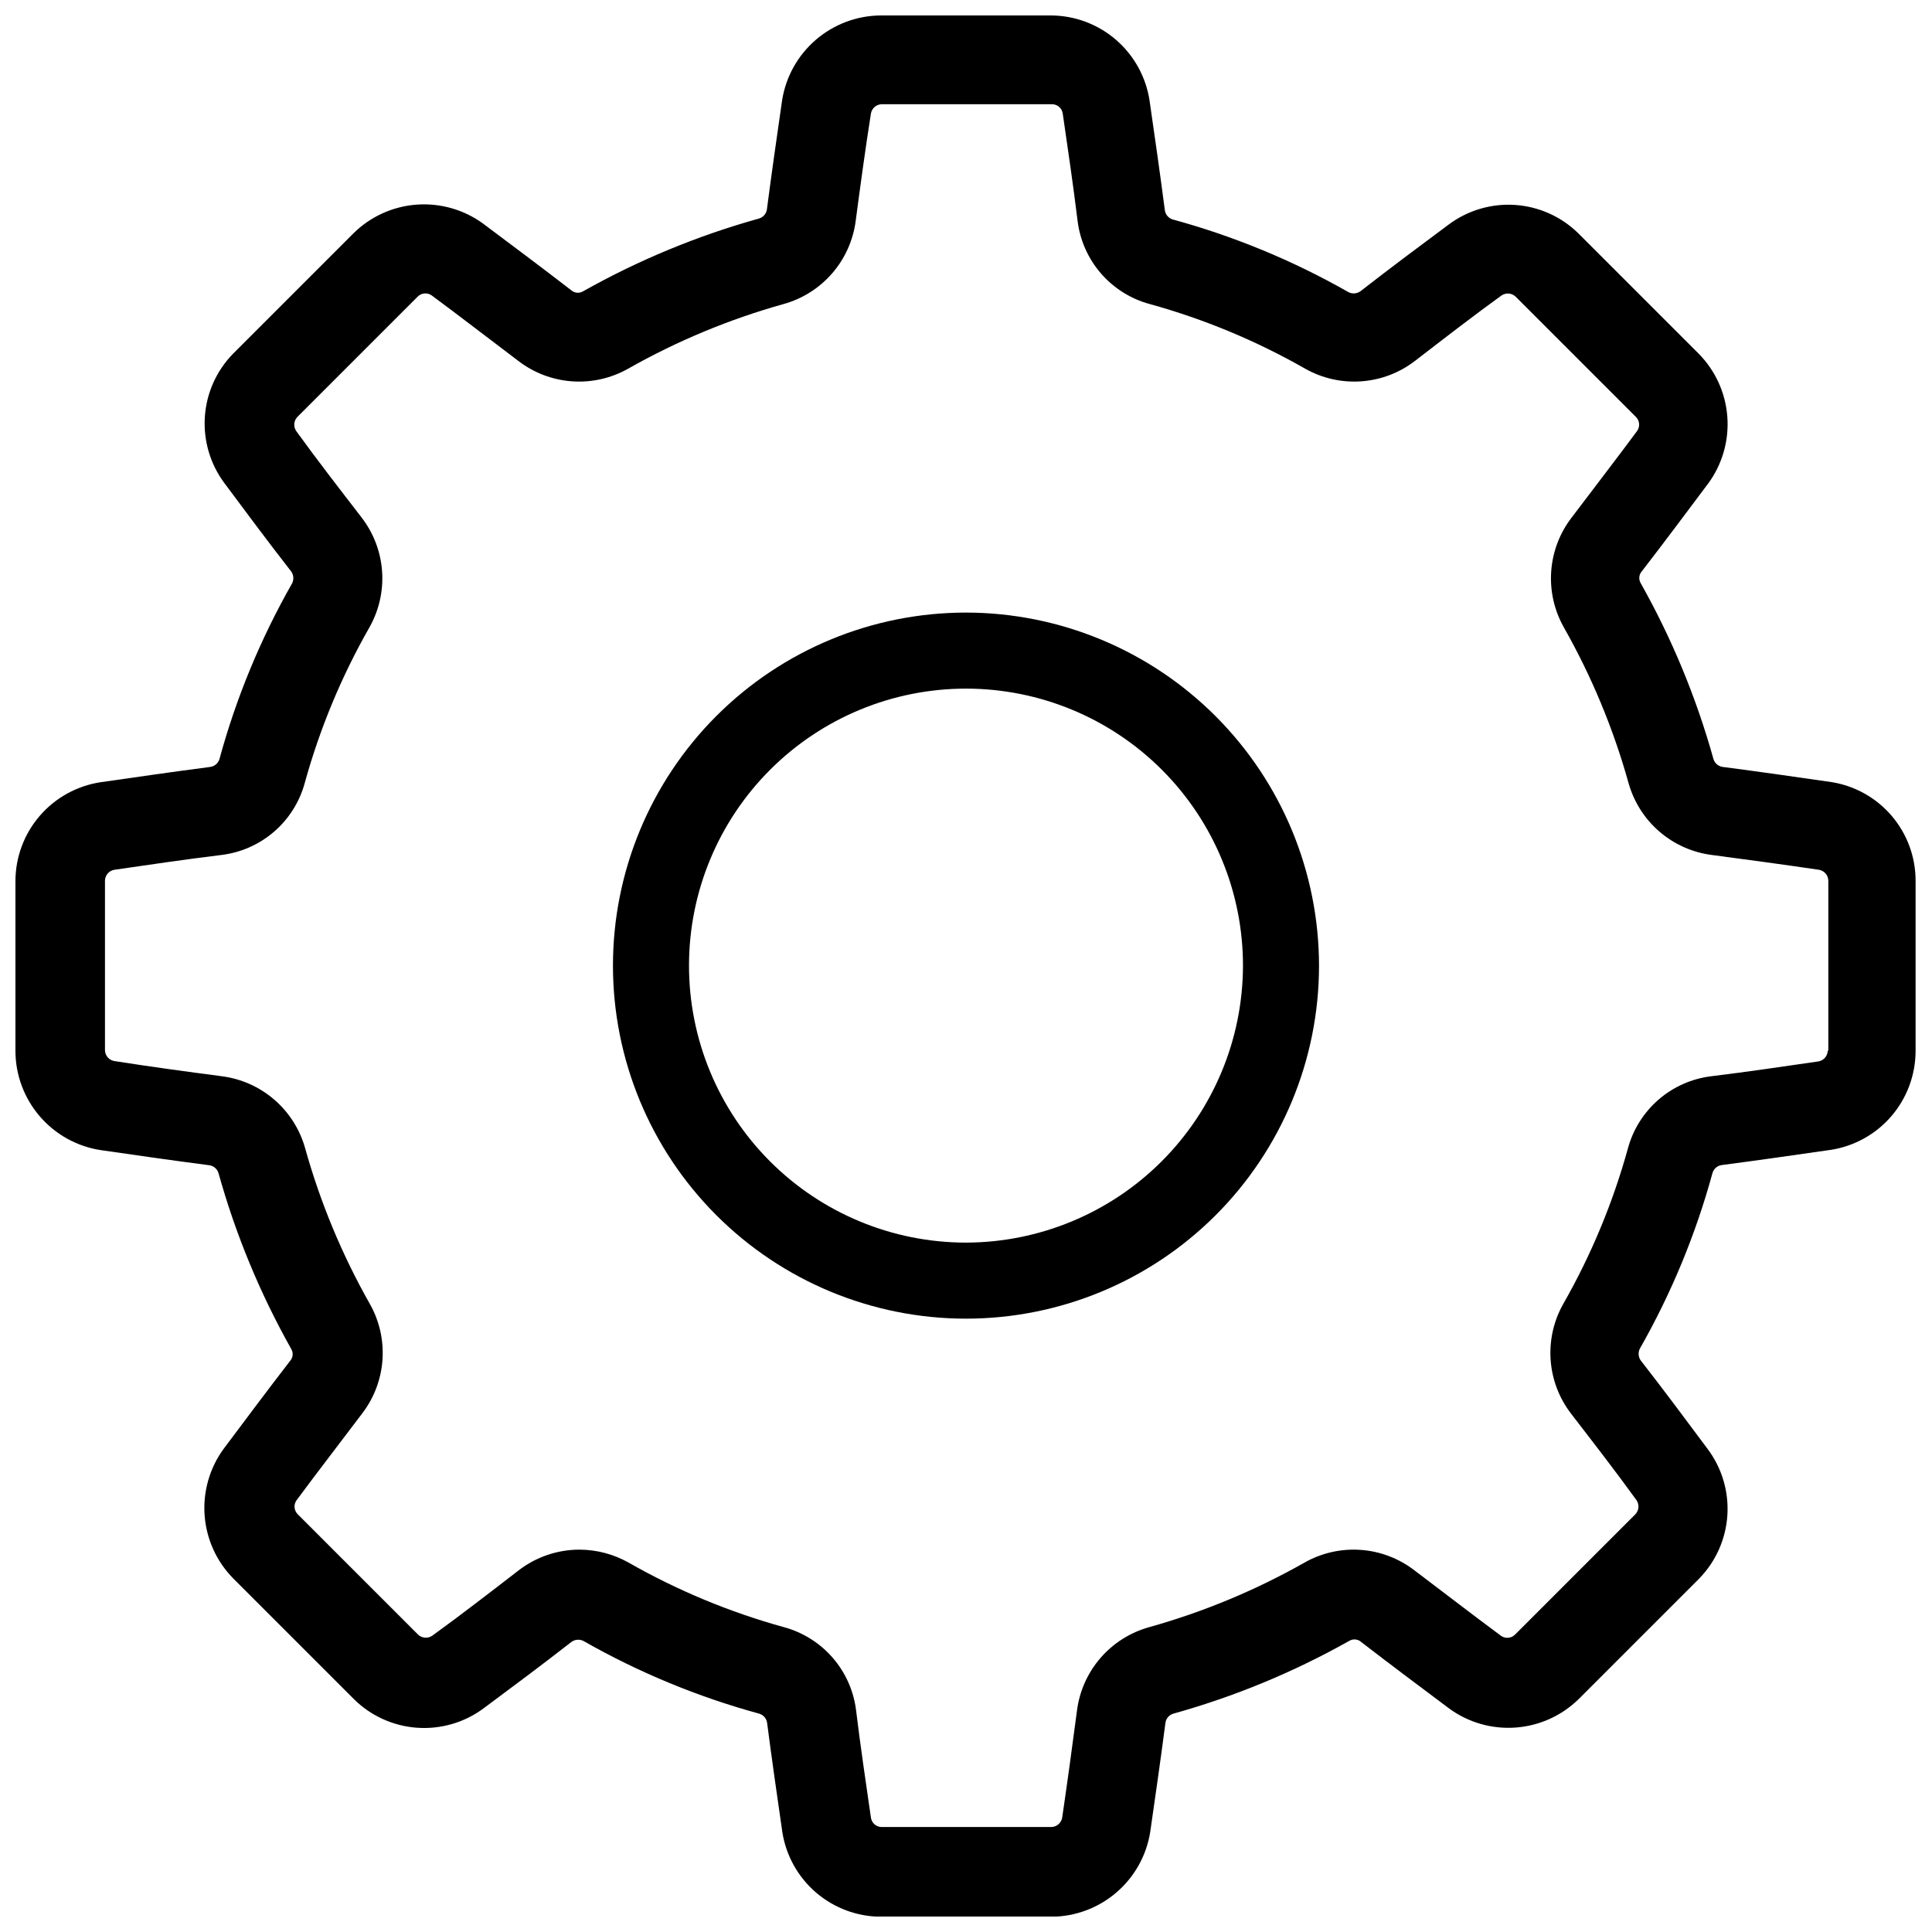
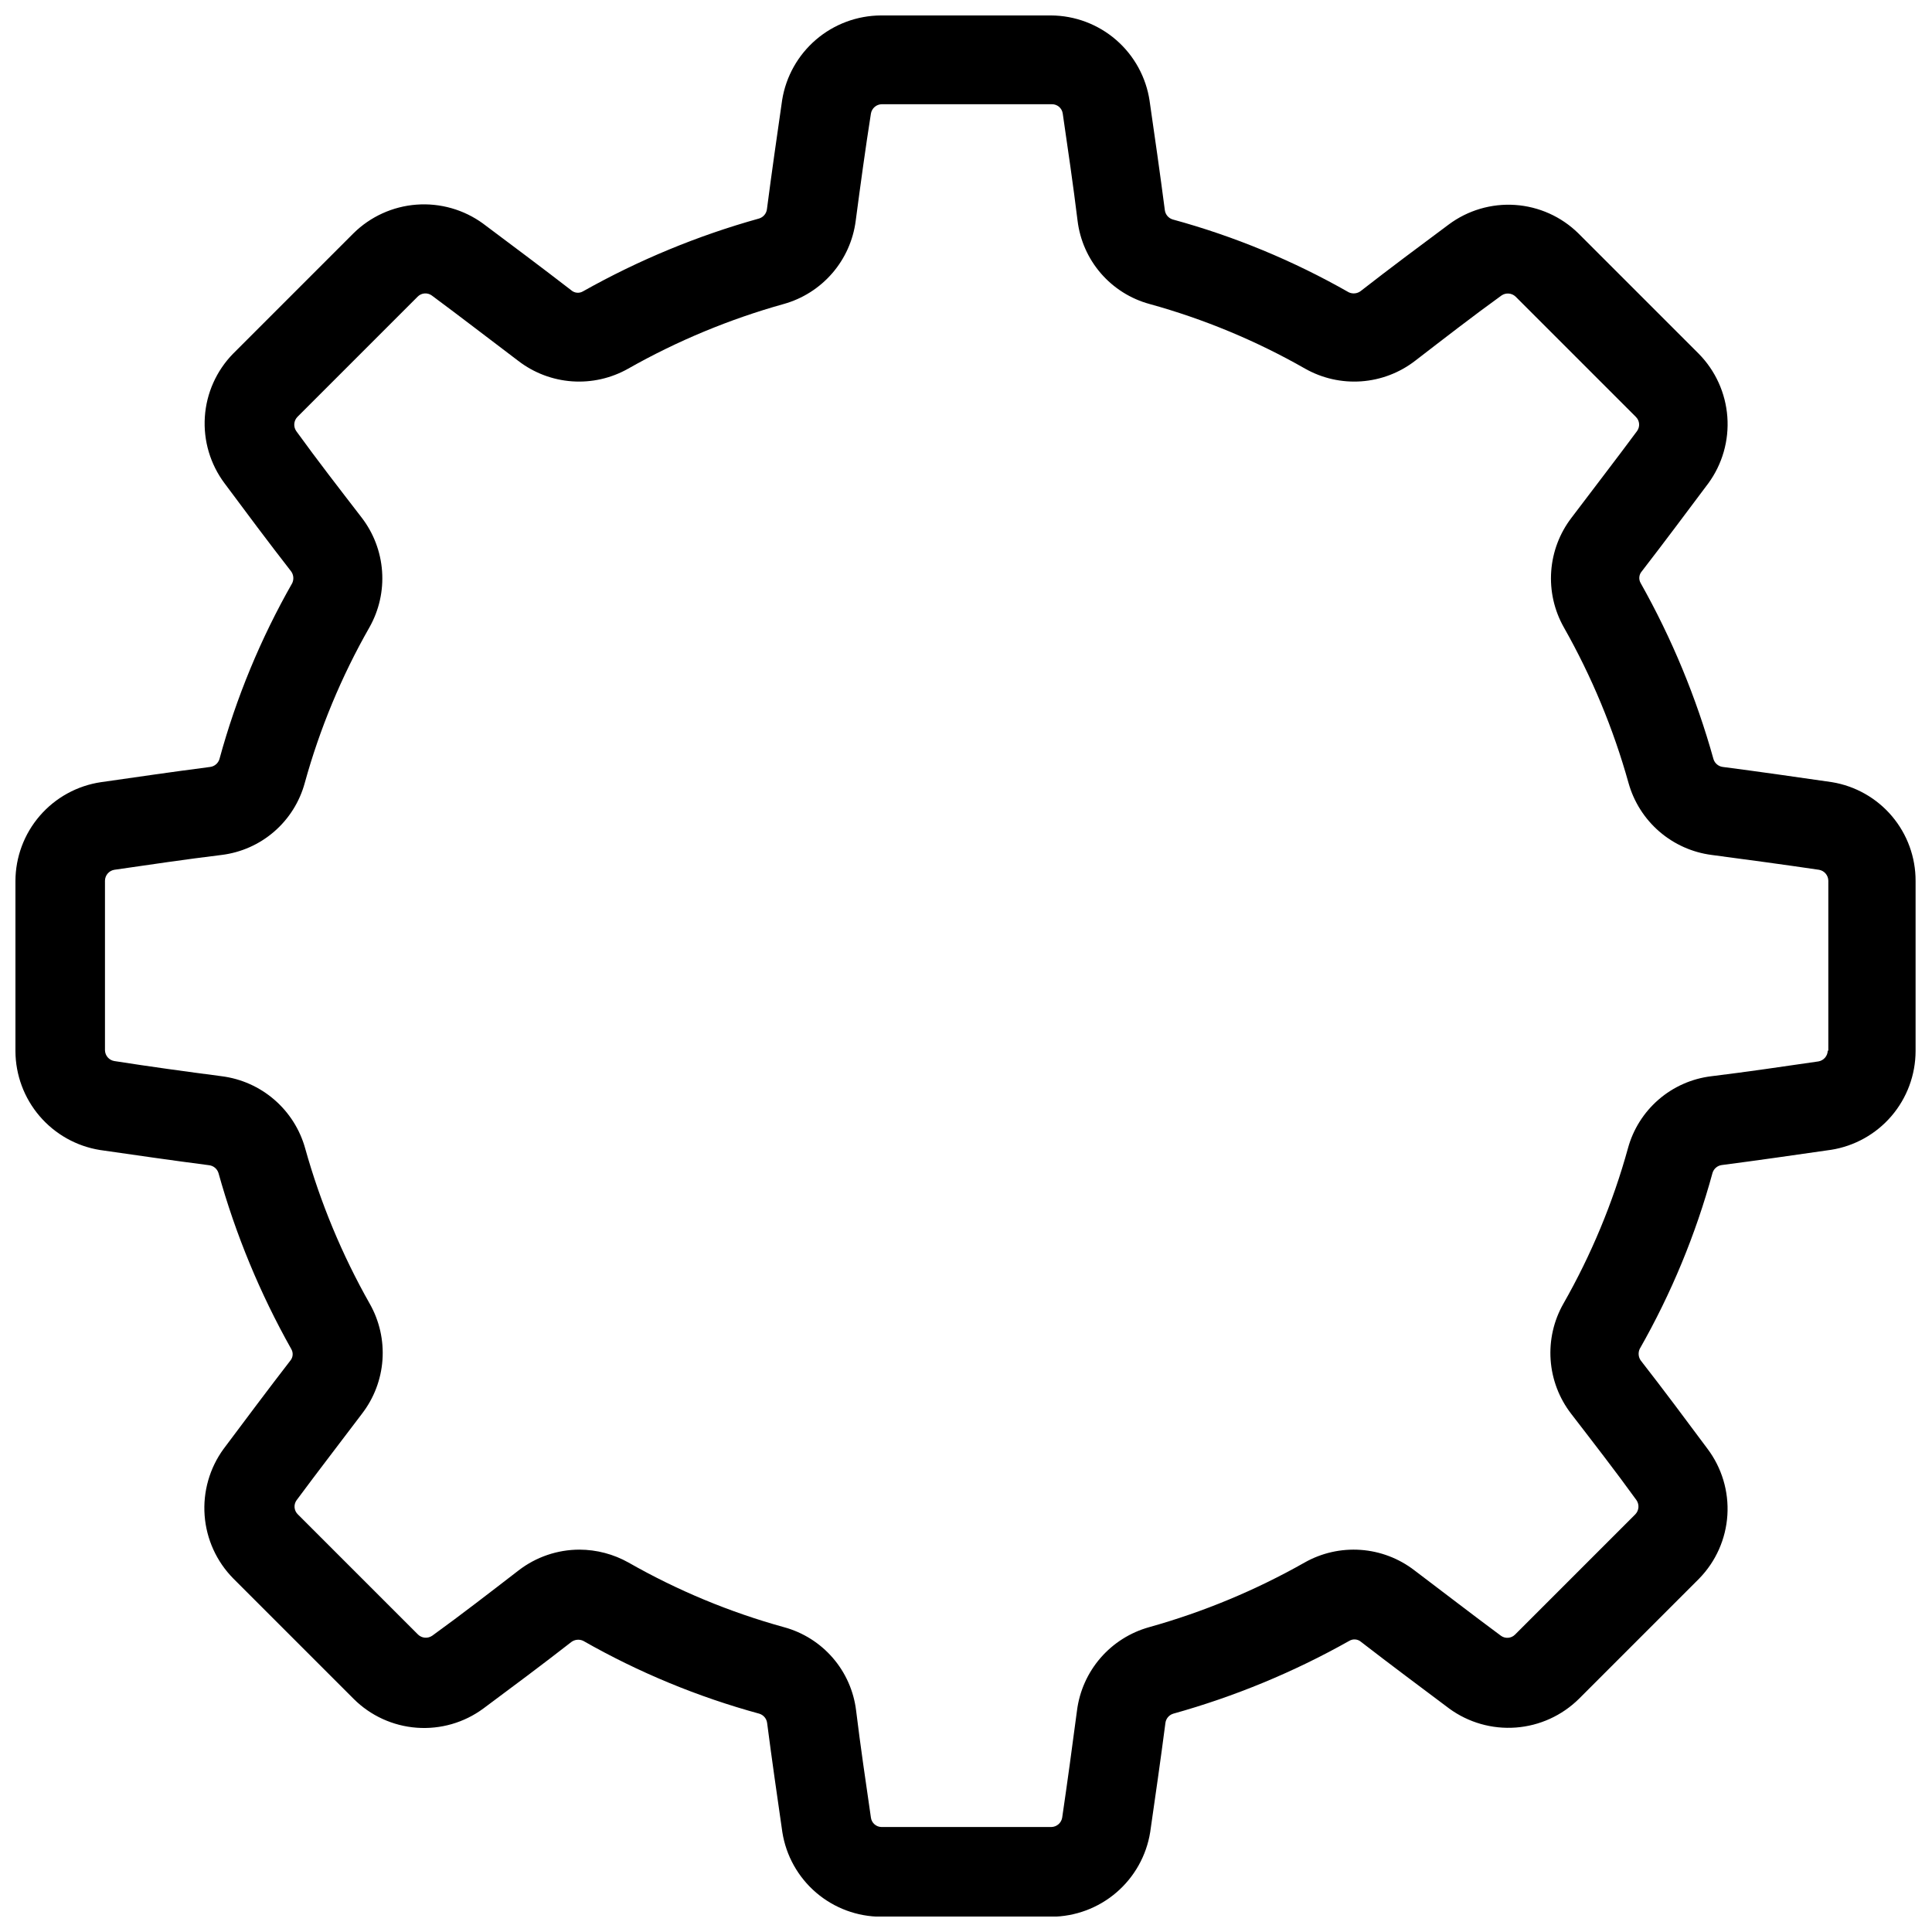
<svg xmlns="http://www.w3.org/2000/svg" width="800px" height="800px" version="1.1" viewBox="144 144 512 512">
  <defs>
    <clipPath id="a">
      <path d="m148.09 148.09h503.81v503.81h-503.81z" />
    </clipPath>
  </defs>
  <g clip-path="url(#a)">
    <path d="m629.48 351.28c-9.422-1.359-19.195-2.769-28.918-4.031-1.156-0.145-2.125-0.953-2.469-2.066-4.535-16.27-11.012-31.934-19.297-46.652-0.586-0.996-0.465-2.258 0.301-3.125 5.996-7.758 11.891-15.668 17.633-23.328v0.004c3.719-5.102 5.504-11.359 5.031-17.652-0.469-6.297-3.164-12.219-7.598-16.707l-31.891-31.891c-4.508-4.426-10.449-7.094-16.754-7.519-6.301-0.426-12.547 1.422-17.609 5.199-7.656 5.691-15.566 11.586-23.328 17.633h0.004c-0.918 0.688-2.144 0.805-3.176 0.305-14.676-8.367-30.352-14.852-46.652-19.297-1.113-0.348-1.918-1.312-2.066-2.469-1.258-9.723-2.672-19.496-4.031-28.918h0.004c-0.93-6.281-4.078-12.023-8.875-16.184-4.797-4.156-10.926-6.461-17.273-6.488h-45.043c-6.312 0.027-12.414 2.297-17.211 6.402-4.797 4.106-7.984 9.781-8.984 16.016-1.359 9.422-2.769 19.195-4.031 28.918v0.004c-0.145 1.156-0.953 2.121-2.066 2.469-16.27 4.531-31.934 11.012-46.652 19.293-1.008 0.613-2.301 0.488-3.176-0.301-7.758-5.996-15.668-11.891-23.328-17.633h0.004c-5.102-3.719-11.359-5.5-17.652-5.031-6.293 0.473-12.215 3.164-16.707 7.602l-31.891 31.891c-4.418 4.512-7.078 10.457-7.492 16.758-0.414 6.305 1.438 12.547 5.223 17.602 5.691 7.656 11.586 15.566 17.633 23.328v-0.004c0.668 0.91 0.781 2.106 0.305 3.125-8.367 14.68-14.852 30.352-19.297 46.652-0.348 1.113-1.312 1.922-2.469 2.066-9.723 1.258-19.398 2.672-28.918 4.031-6.289 0.93-12.039 4.082-16.199 8.891s-6.457 10.949-6.473 17.305v45.094c0.027 6.312 2.297 12.414 6.402 17.211 4.106 4.801 9.781 7.984 16.016 8.984 9.422 1.359 19.195 2.769 28.918 4.031h0.004c1.156 0.145 2.121 0.953 2.469 2.066 4.531 16.27 11.012 31.934 19.293 46.652 0.586 0.996 0.465 2.258-0.301 3.125-5.996 7.758-11.891 15.668-17.633 23.328v-0.004c-3.719 5.102-5.5 11.359-5.031 17.652 0.473 6.297 3.164 12.219 7.602 16.707l31.891 31.891v0.004c4.473 4.461 10.398 7.176 16.703 7.644 6.301 0.473 12.566-1.328 17.656-5.078 7.656-5.691 15.566-11.586 23.328-17.633h-0.004c0.922-0.684 2.144-0.801 3.176-0.301 14.68 8.367 30.352 14.848 46.652 19.297 1.113 0.344 1.922 1.309 2.066 2.469 1.258 9.723 2.672 19.496 4.031 28.918 0.98 6.242 4.16 11.93 8.961 16.039 4.805 4.109 10.914 6.371 17.234 6.379h45.094c6.312-0.027 12.414-2.297 17.211-6.402s7.984-9.781 8.984-16.016c1.359-9.422 2.769-19.195 4.031-28.918 0.145-1.16 0.953-2.125 2.066-2.469 16.27-4.535 31.934-11.012 46.652-19.297 1.008-0.613 2.301-0.488 3.176 0.301 7.758 5.996 15.668 11.891 23.328 17.633h-0.004c5.102 3.719 11.359 5.504 17.652 5.031 6.293-0.469 12.215-3.164 16.707-7.598l31.891-31.891v-0.004c4.418-4.527 7.062-10.488 7.461-16.801 0.398-6.312-1.48-12.562-5.293-17.609-5.691-7.656-11.586-15.566-17.633-23.328v0.004c-0.664-0.906-0.781-2.106-0.305-3.125 8.367-14.68 14.852-30.352 19.297-46.652 0.348-1.113 1.312-1.922 2.469-2.066 9.723-1.258 19.398-2.672 28.918-4.031v0.004c6.246-0.984 11.934-4.164 16.043-8.965 4.109-4.805 6.371-10.914 6.379-17.234v-45.043c0.023-6.289-2.195-12.379-6.258-17.18s-9.703-8-15.91-9.016zm-1.109 71.137c-0.027 1.426-1.062 2.629-2.469 2.871-9.371 1.359-18.895 2.769-28.414 3.93-5.16 0.629-10.016 2.781-13.945 6.184s-6.758 7.894-8.121 12.91c-3.977 14.398-9.73 28.242-17.129 41.215-2.559 4.516-3.727 9.691-3.359 14.871 0.367 5.18 2.254 10.133 5.422 14.246 5.894 7.656 11.688 15.113 17.332 22.922v0.004c0.793 1.156 0.668 2.711-0.301 3.727l-31.891 31.891c-1 1.008-2.582 1.137-3.731 0.305-7.559-5.594-15.113-11.438-22.922-17.332-4.113-3.172-9.07-5.059-14.25-5.426-5.18-0.367-10.352 0.801-14.871 3.359-12.992 7.359-26.832 13.109-41.211 17.129-5 1.395-9.477 4.231-12.875 8.156-3.394 3.926-5.559 8.762-6.219 13.91-1.258 9.523-2.57 19.195-3.93 28.414v0.004c-0.242 1.402-1.445 2.438-2.871 2.469h-45.043c-1.402-0.039-2.574-1.082-2.769-2.469-1.359-9.371-2.769-18.895-3.93-28.414v-0.004c-0.629-5.156-2.781-10.012-6.184-13.945-3.402-3.93-7.894-6.758-12.91-8.121-14.395-3.977-28.242-9.73-41.211-17.129-3.973-2.231-8.445-3.41-13-3.426-5.832 0.004-11.5 1.934-16.121 5.492-7.656 5.894-15.113 11.688-22.922 17.332h-0.004c-1.156 0.789-2.711 0.664-3.727-0.305l-31.891-31.891c-1.008-0.996-1.137-2.582-0.305-3.727 5.594-7.559 11.438-15.113 17.332-22.922v-0.004c3.172-4.113 5.059-9.066 5.426-14.246 0.367-5.18-0.801-10.355-3.359-14.871-7.359-12.996-13.109-26.832-17.129-41.215-1.395-5-4.231-9.477-8.156-12.871-3.926-3.398-8.762-5.562-13.91-6.223-9.625-1.258-19.195-2.57-28.516-4.031-1.406-0.238-2.441-1.445-2.469-2.871v-44.938c0.027-1.426 1.062-2.633 2.469-2.875 9.371-1.359 18.895-2.769 28.414-3.93 5.16-0.629 10.016-2.781 13.945-6.18 3.93-3.402 6.758-7.898 8.121-12.914 3.977-14.395 9.73-28.238 17.129-41.211 2.559-4.519 3.727-9.691 3.359-14.871-0.367-5.18-2.254-10.137-5.426-14.25-5.894-7.656-11.688-15.113-17.332-22.922h0.004c-0.793-1.16-0.668-2.711 0.301-3.727l31.891-31.891v-0.004c1-1.004 2.582-1.133 3.731-0.301 7.559 5.594 15.113 11.438 22.922 17.332 4.113 3.168 9.07 5.055 14.25 5.422 5.18 0.367 10.352-0.801 14.871-3.356 12.992-7.359 26.832-13.113 41.211-17.133 5-1.391 9.477-4.231 12.871-8.152 3.398-3.926 5.562-8.766 6.223-13.914 1.258-9.52 2.57-19.145 4.031-28.414 0.242-1.406 1.445-2.441 2.871-2.469h45.09c1.441-0.016 2.672 1.043 2.871 2.469 1.359 9.371 2.769 18.895 3.93 28.414 0.633 5.16 2.785 10.016 6.184 13.945 3.402 3.93 7.898 6.758 12.914 8.121 14.395 3.977 28.238 9.73 41.211 17.133 4.519 2.555 9.691 3.723 14.871 3.356 5.18-0.367 10.137-2.254 14.25-5.422 7.656-5.894 15.113-11.688 22.922-17.332 1.156-0.793 2.711-0.664 3.727 0.301l31.891 31.891v0.004c1.008 0.996 1.137 2.578 0.305 3.727-5.594 7.559-11.438 15.113-17.332 22.922-3.168 4.113-5.055 9.07-5.422 14.25-0.371 5.18 0.801 10.352 3.356 14.871 7.359 12.992 13.113 26.832 17.129 41.211 1.395 5 4.234 9.477 8.156 12.875 3.926 3.394 8.766 5.559 13.914 6.219 9.523 1.258 19.195 2.57 28.414 3.93 1.406 0.242 2.441 1.449 2.469 2.875v45.09z" />
  </g>
-   <path d="m400 306.34c-24.809 0-48.602 9.852-66.145 27.391-17.543 17.539-27.406 41.328-27.414 66.133-0.008 24.809 9.836 48.602 27.367 66.152s41.316 27.422 66.121 27.441c24.809 0.016 48.609-9.82 66.164-27.344 17.559-17.527 27.434-41.309 27.461-66.113 0-24.824-9.852-48.629-27.395-66.191-17.543-17.562-41.34-27.441-66.16-27.469zm0 166.96v0.004c-19.477 0-38.152-7.742-51.918-21.512-13.77-13.773-21.496-32.453-21.488-51.93 0.008-19.473 7.754-38.145 21.535-51.906s32.461-21.48 51.938-21.465c19.473 0.02 38.141 7.773 51.898 21.559 13.754 13.789 21.465 32.473 21.438 51.949-0.066 19.438-7.824 38.059-21.578 51.793-13.754 13.738-32.387 21.469-51.824 21.512z" />
</svg>